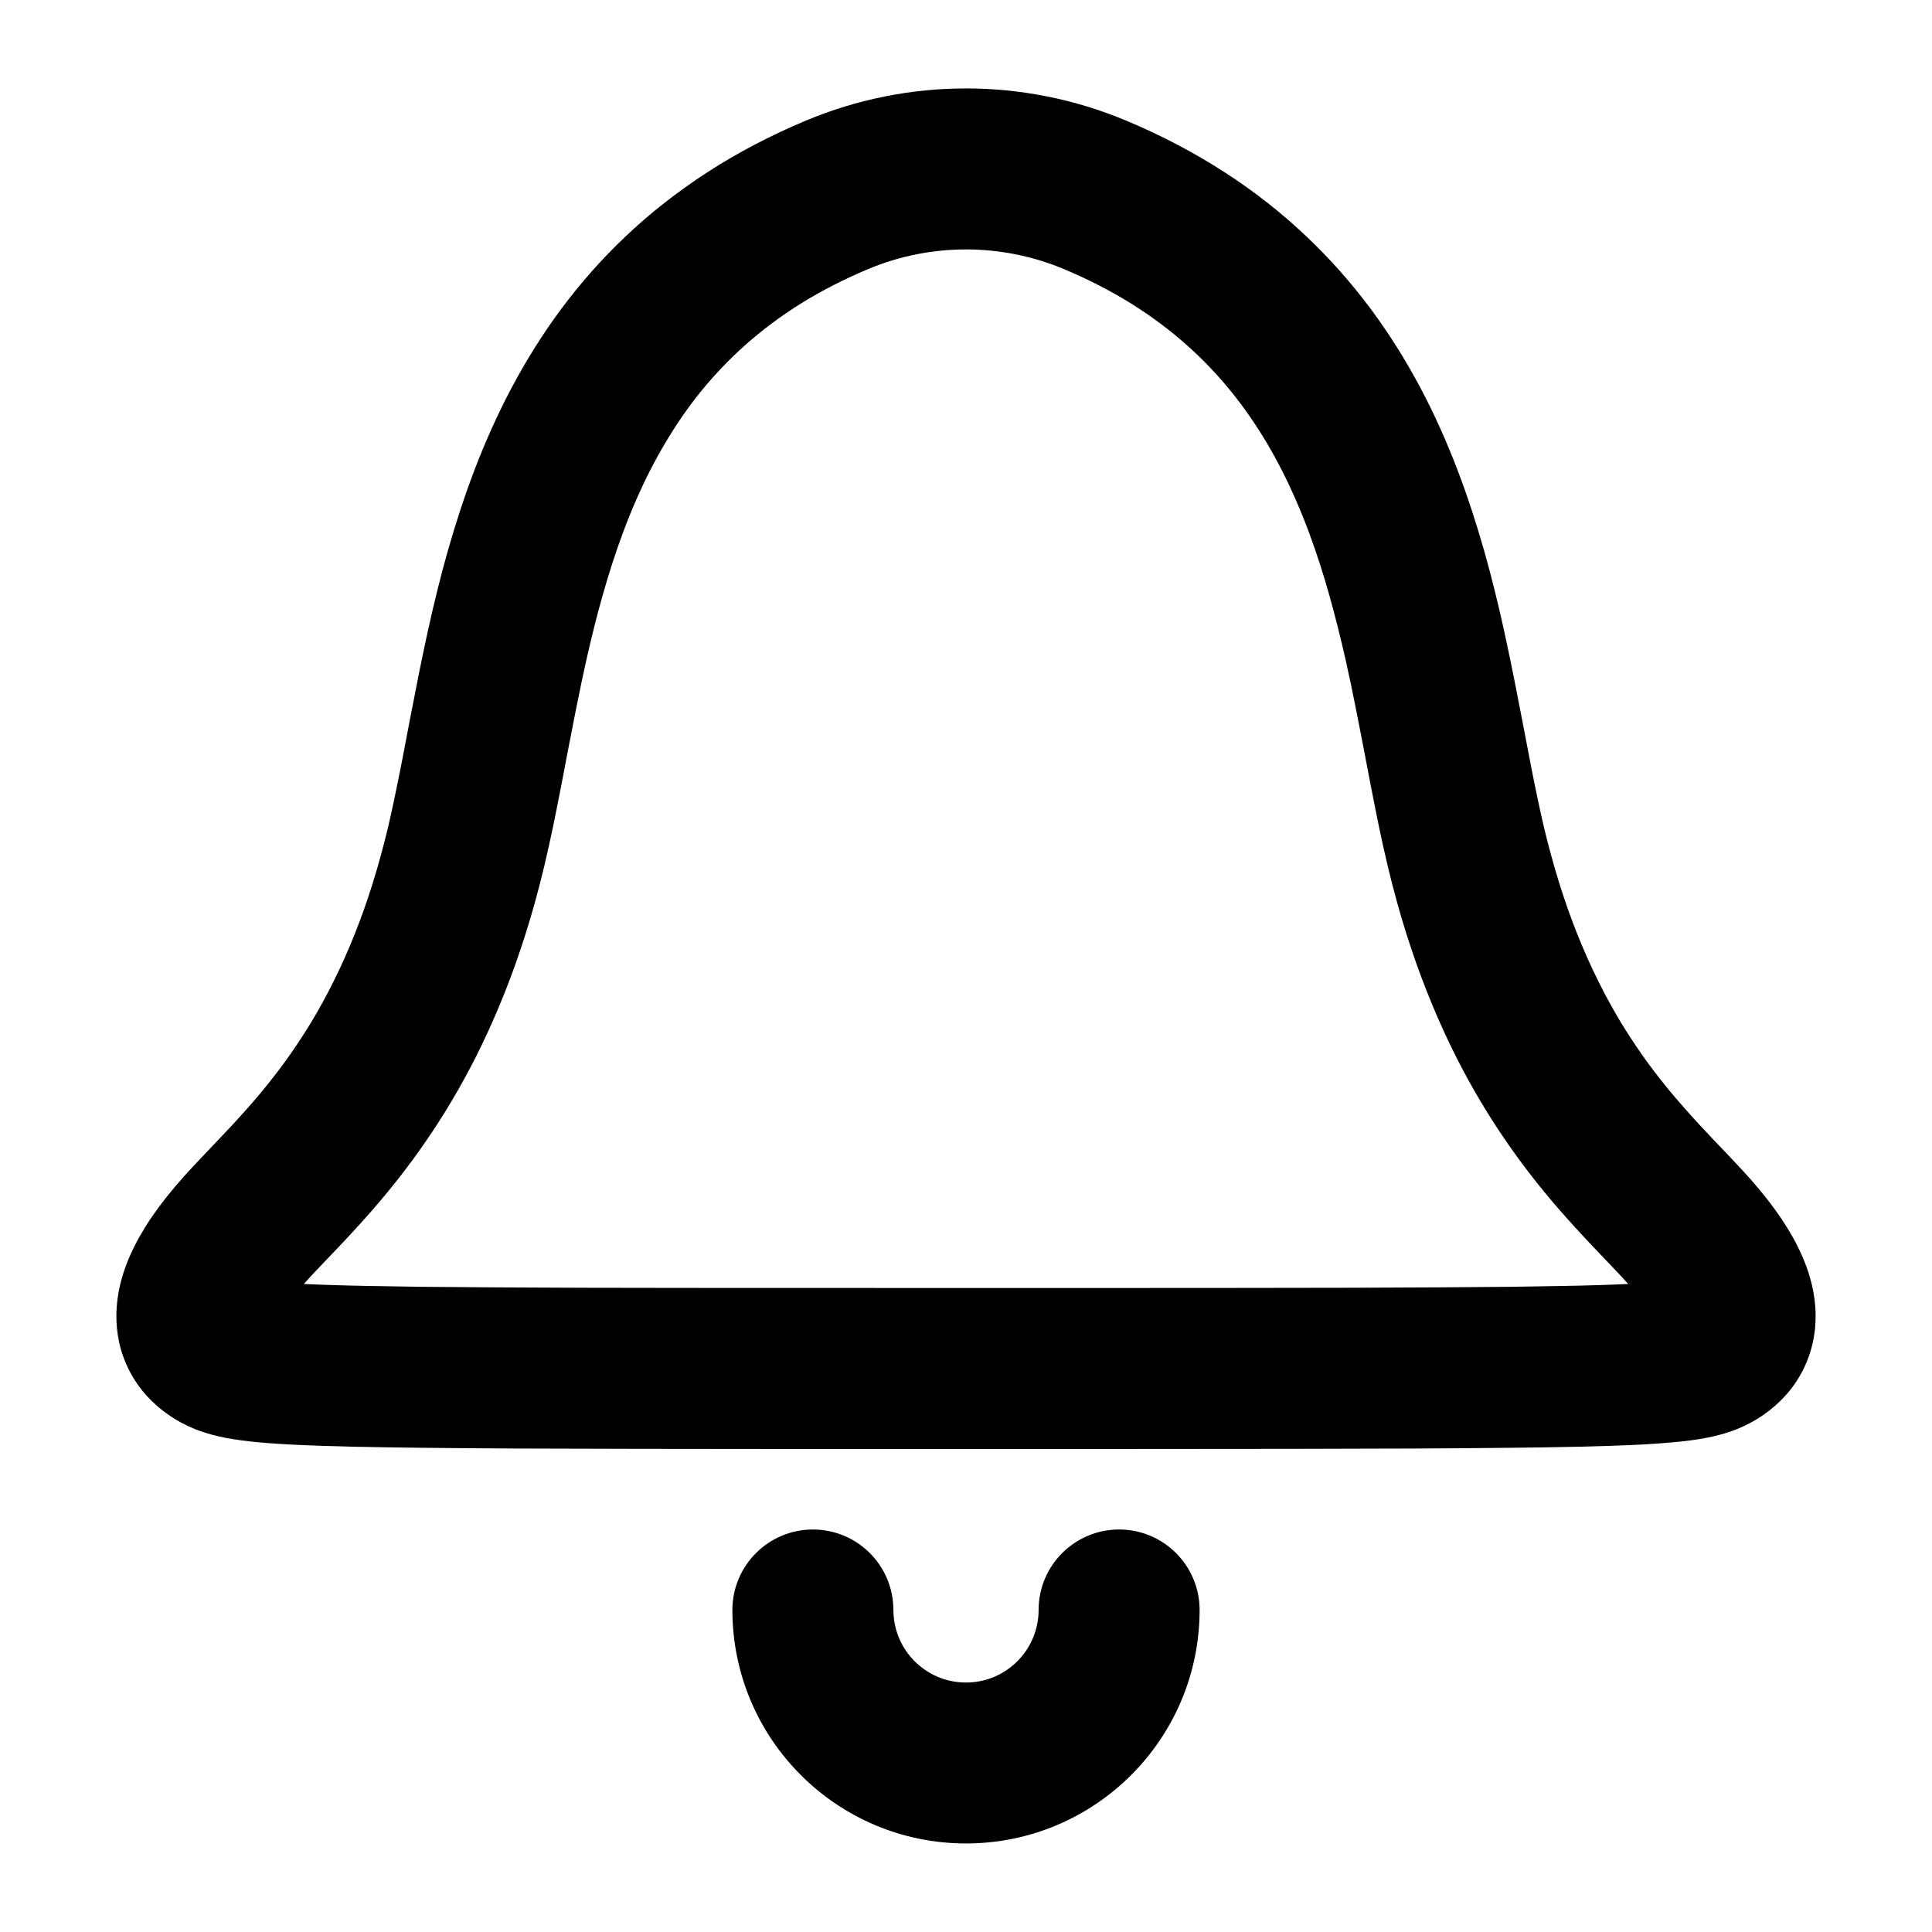
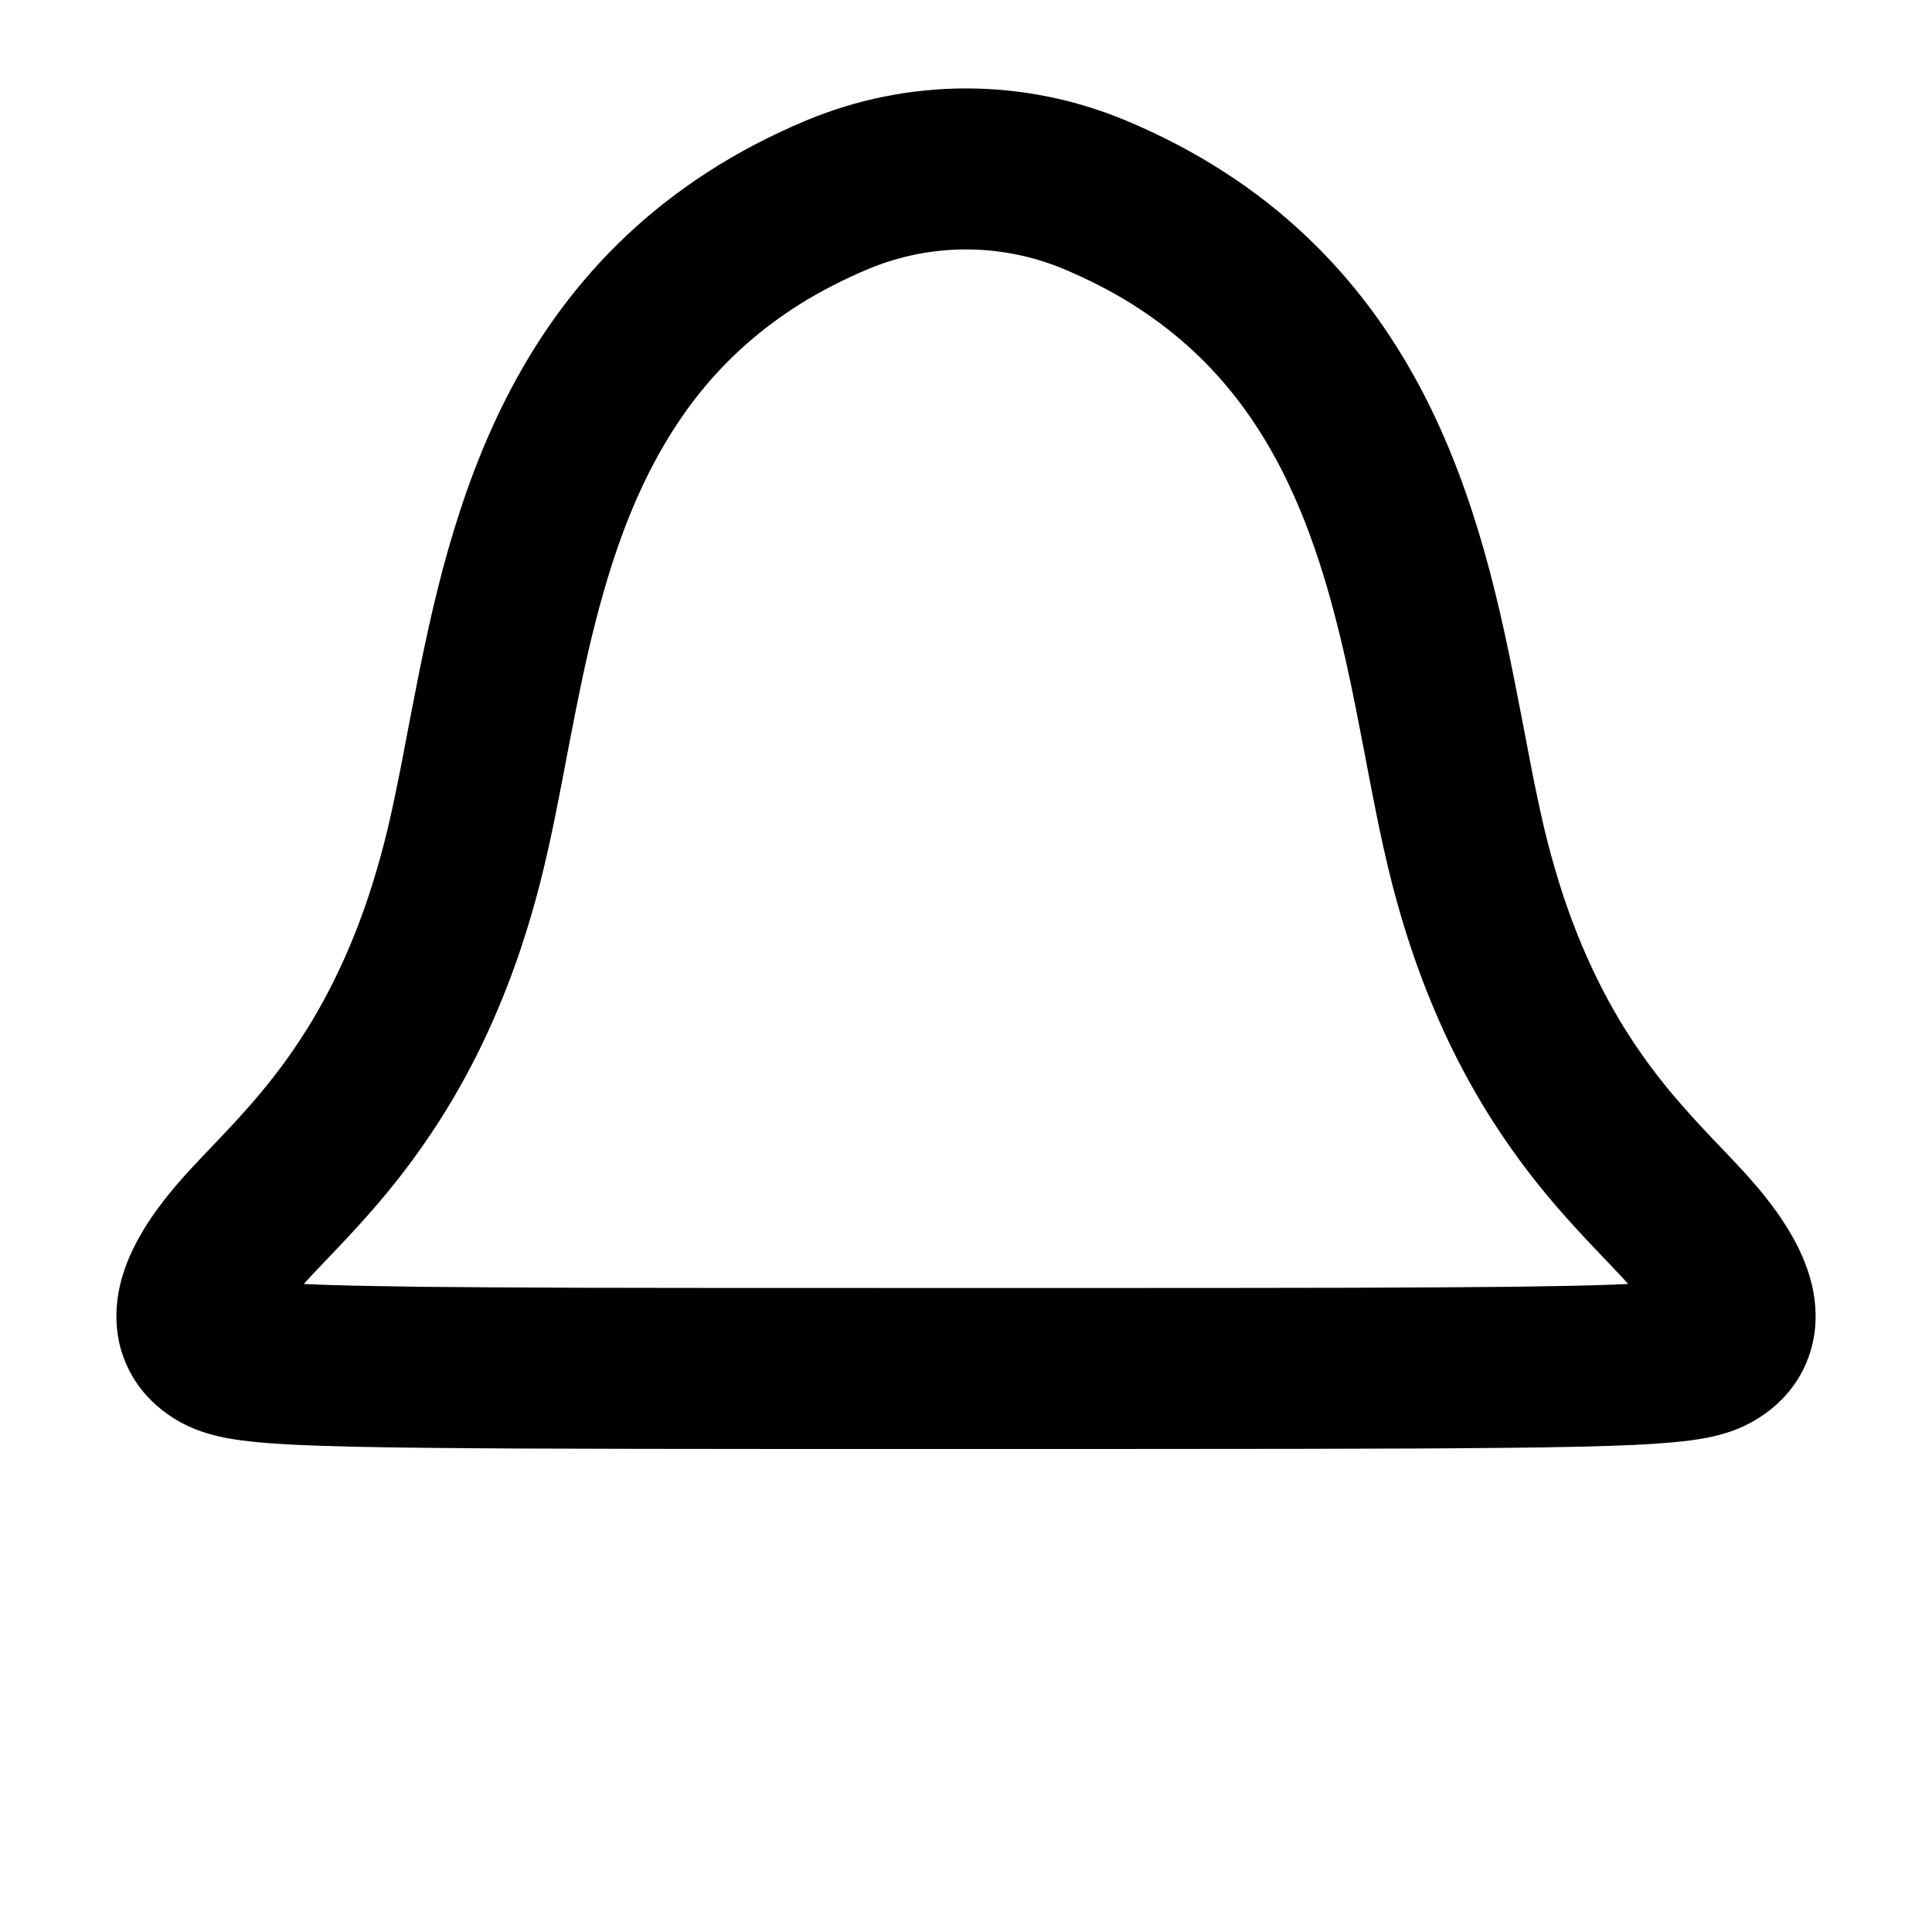
<svg xmlns="http://www.w3.org/2000/svg" width="24px" height="24px" viewBox="0 0 24 24" version="1.1">
  <title>src/assets/icons/notifications/recolor</title>
  <g id="src/assets/icons/notifications/recolor" stroke="none" stroke-width="1" fill="none" fill-rule="evenodd">
    <path d="M10.009,1.499 C11.283,0.965 12.717,0.965 13.991,1.499 C14.418,1.678 14.831,1.892 15.219,2.144 C15.58,2.377 15.919,2.643 16.23,2.938 C16.523,3.215 16.791,3.519 17.031,3.842 C17.26,4.15 17.463,4.476 17.643,4.814 C17.819,5.145 17.972,5.489 18.106,5.839 C18.232,6.169 18.341,6.506 18.438,6.846 C18.53,7.171 18.61,7.499 18.683,7.829 C18.733,8.055 18.779,8.281 18.824,8.508 L18.912,8.96 C18.947,9.145 18.982,9.329 19.018,9.513 C19.044,9.647 19.071,9.78 19.099,9.912 C19.125,10.036 19.152,10.16 19.181,10.283 C19.237,10.516 19.3,10.747 19.371,10.975 C19.501,11.391 19.66,11.797 19.854,12.187 C19.936,12.352 20.024,12.514 20.118,12.672 C20.204,12.815 20.295,12.955 20.39,13.091 C20.477,13.216 20.569,13.337 20.664,13.456 C20.751,13.566 20.842,13.672 20.935,13.777 C21.047,13.904 21.162,14.028 21.279,14.151 C21.382,14.259 21.486,14.366 21.587,14.475 C21.705,14.601 21.82,14.73 21.927,14.865 C21.998,14.954 22.065,15.045 22.129,15.139 C22.179,15.214 22.226,15.29 22.27,15.368 C22.322,15.462 22.37,15.558 22.41,15.657 C22.451,15.758 22.485,15.862 22.51,15.969 C22.536,16.082 22.551,16.197 22.554,16.313 C22.555,16.374 22.553,16.434 22.548,16.495 C22.542,16.557 22.532,16.619 22.518,16.68 C22.505,16.742 22.487,16.803 22.465,16.862 C22.443,16.922 22.418,16.98 22.388,17.037 C22.331,17.146 22.26,17.248 22.177,17.339 C22.101,17.423 22.016,17.498 21.924,17.563 C21.867,17.604 21.808,17.641 21.746,17.674 C21.692,17.703 21.637,17.729 21.58,17.752 C21.51,17.78 21.438,17.803 21.365,17.823 C21.245,17.855 21.122,17.877 20.999,17.893 C20.855,17.912 20.711,17.924 20.566,17.934 C20.376,17.947 20.185,17.955 19.994,17.961 L19.636,17.971 C19.343,17.978 19.049,17.982 18.755,17.985 C18.367,17.989 17.979,17.992 17.59,17.994 C17.095,17.996 16.6,17.997 16.104,17.998 C14.736,18 13.368,18 12,18 L9.749,18 C9.131,18 8.513,17.999 7.896,17.998 C7.4,17.997 6.905,17.996 6.41,17.994 C6.021,17.992 5.633,17.989 5.245,17.985 C4.951,17.982 4.657,17.977 4.364,17.971 L4.006,17.961 L3.698,17.949 C3.61,17.945 3.522,17.94 3.434,17.934 C3.289,17.925 3.145,17.912 3.001,17.893 C2.938,17.885 2.876,17.875 2.814,17.864 C2.754,17.852 2.694,17.839 2.635,17.823 C2.562,17.803 2.49,17.78 2.42,17.752 C2.363,17.729 2.308,17.703 2.254,17.674 C2.192,17.641 2.133,17.604 2.076,17.563 C1.984,17.498 1.899,17.423 1.823,17.339 C1.74,17.248 1.669,17.146 1.612,17.037 C1.553,16.924 1.509,16.804 1.481,16.68 C1.455,16.559 1.443,16.436 1.446,16.313 C1.449,16.197 1.464,16.082 1.49,15.969 C1.515,15.862 1.549,15.758 1.59,15.657 C1.63,15.558 1.678,15.462 1.73,15.368 C1.774,15.29 1.821,15.213 1.871,15.139 C1.935,15.045 2.002,14.954 2.073,14.865 C2.142,14.778 2.214,14.694 2.287,14.612 C2.329,14.566 2.37,14.52 2.413,14.475 C2.514,14.366 2.618,14.259 2.721,14.15 C2.838,14.028 2.953,13.904 3.065,13.777 C3.158,13.673 3.249,13.566 3.336,13.456 C3.431,13.337 3.523,13.216 3.61,13.091 C3.705,12.955 3.796,12.815 3.882,12.672 C3.976,12.514 4.064,12.352 4.146,12.187 C4.34,11.797 4.499,11.391 4.629,10.975 C4.7,10.747 4.763,10.516 4.819,10.283 C4.848,10.16 4.875,10.036 4.901,9.912 C4.968,9.596 5.028,9.278 5.088,8.96 C5.161,8.582 5.234,8.204 5.317,7.829 C5.39,7.499 5.47,7.171 5.562,6.846 C5.659,6.506 5.768,6.169 5.894,5.839 C6.028,5.489 6.181,5.145 6.357,4.814 C6.537,4.476 6.74,4.15 6.969,3.842 C7.209,3.519 7.477,3.215 7.77,2.938 C7.923,2.793 8.082,2.655 8.248,2.525 C8.42,2.39 8.597,2.263 8.781,2.144 C9.169,1.892 9.582,1.678 10.009,1.499 Z M13.217,3.343 C12.439,3.017 11.561,3.017 10.783,3.343 C10.49,3.466 10.206,3.61 9.937,3.778 C9.697,3.929 9.468,4.099 9.256,4.288 C9.058,4.464 8.874,4.657 8.707,4.863 C8.544,5.064 8.397,5.278 8.265,5.501 C8.131,5.726 8.013,5.959 7.908,6.198 C7.848,6.335 7.792,6.473 7.74,6.613 C7.646,6.866 7.563,7.123 7.49,7.383 C7.355,7.855 7.25,8.335 7.154,8.817 C7.093,9.119 7.037,9.421 6.979,9.723 C6.928,9.985 6.877,10.246 6.819,10.506 C6.783,10.671 6.744,10.834 6.702,10.997 C6.633,11.264 6.555,11.529 6.467,11.791 C6.312,12.253 6.126,12.704 5.907,13.138 C5.72,13.506 5.51,13.861 5.275,14.199 C5.08,14.482 4.868,14.752 4.643,15.012 C4.508,15.167 4.369,15.319 4.228,15.468 C4.136,15.565 4.043,15.662 3.951,15.759 C3.891,15.822 3.831,15.885 3.774,15.95 C3.896,15.956 4.018,15.96 4.14,15.964 C4.294,15.969 4.449,15.972 4.604,15.975 C4.812,15.979 5.02,15.982 5.228,15.985 C5.527,15.988 5.825,15.99 6.124,15.992 C6.492,15.994 6.859,15.996 7.227,15.997 L8.559,15.999 C9.706,16 10.853,16 12,16 L13.72,16 L15.441,15.999 L16.773,15.997 C17.141,15.996 17.508,15.994 17.876,15.992 C18.175,15.99 18.473,15.988 18.772,15.985 C18.98,15.982 19.188,15.979 19.396,15.975 C19.551,15.972 19.706,15.969 19.86,15.964 C19.982,15.96 20.104,15.956 20.226,15.95 C20.169,15.885 20.109,15.822 20.049,15.759 C19.957,15.662 19.864,15.565 19.772,15.468 C19.631,15.319 19.492,15.167 19.357,15.012 C19.132,14.752 18.92,14.482 18.725,14.199 C18.49,13.861 18.28,13.506 18.093,13.138 C17.874,12.704 17.688,12.253 17.533,11.791 C17.445,11.529 17.367,11.264 17.298,10.997 C17.256,10.834 17.217,10.67 17.181,10.506 C17.123,10.246 17.072,9.985 17.021,9.723 C16.963,9.421 16.907,9.119 16.846,8.817 C16.804,8.604 16.76,8.392 16.712,8.18 C16.651,7.913 16.585,7.647 16.51,7.383 C16.437,7.123 16.354,6.866 16.26,6.613 C16.208,6.473 16.152,6.335 16.092,6.198 C15.987,5.959 15.869,5.726 15.736,5.501 C15.603,5.278 15.456,5.064 15.293,4.863 C15.126,4.657 14.942,4.464 14.744,4.288 C14.532,4.099 14.303,3.929 14.063,3.778 C13.794,3.61 13.51,3.466 13.217,3.343 Z" id="Combined-Shape" fill="#000000" />
-     <path d="M12.902,20 C12.901,20.498 12.498,20.901 12,20.901 C11.502,20.901 11.099,20.498 11.098,20 C11.098,19.448 10.651,19 10.098,19 C9.546,19 9.098,19.448 9.098,20 C9.099,21.602 10.398,22.9 12,22.9 C13.602,22.9 14.901,21.602 14.902,20 C14.902,19.448 14.454,19 13.902,19 C13.349,19 12.902,19.448 12.902,20" id="Path" fill="#000000" />
  </g>
</svg>